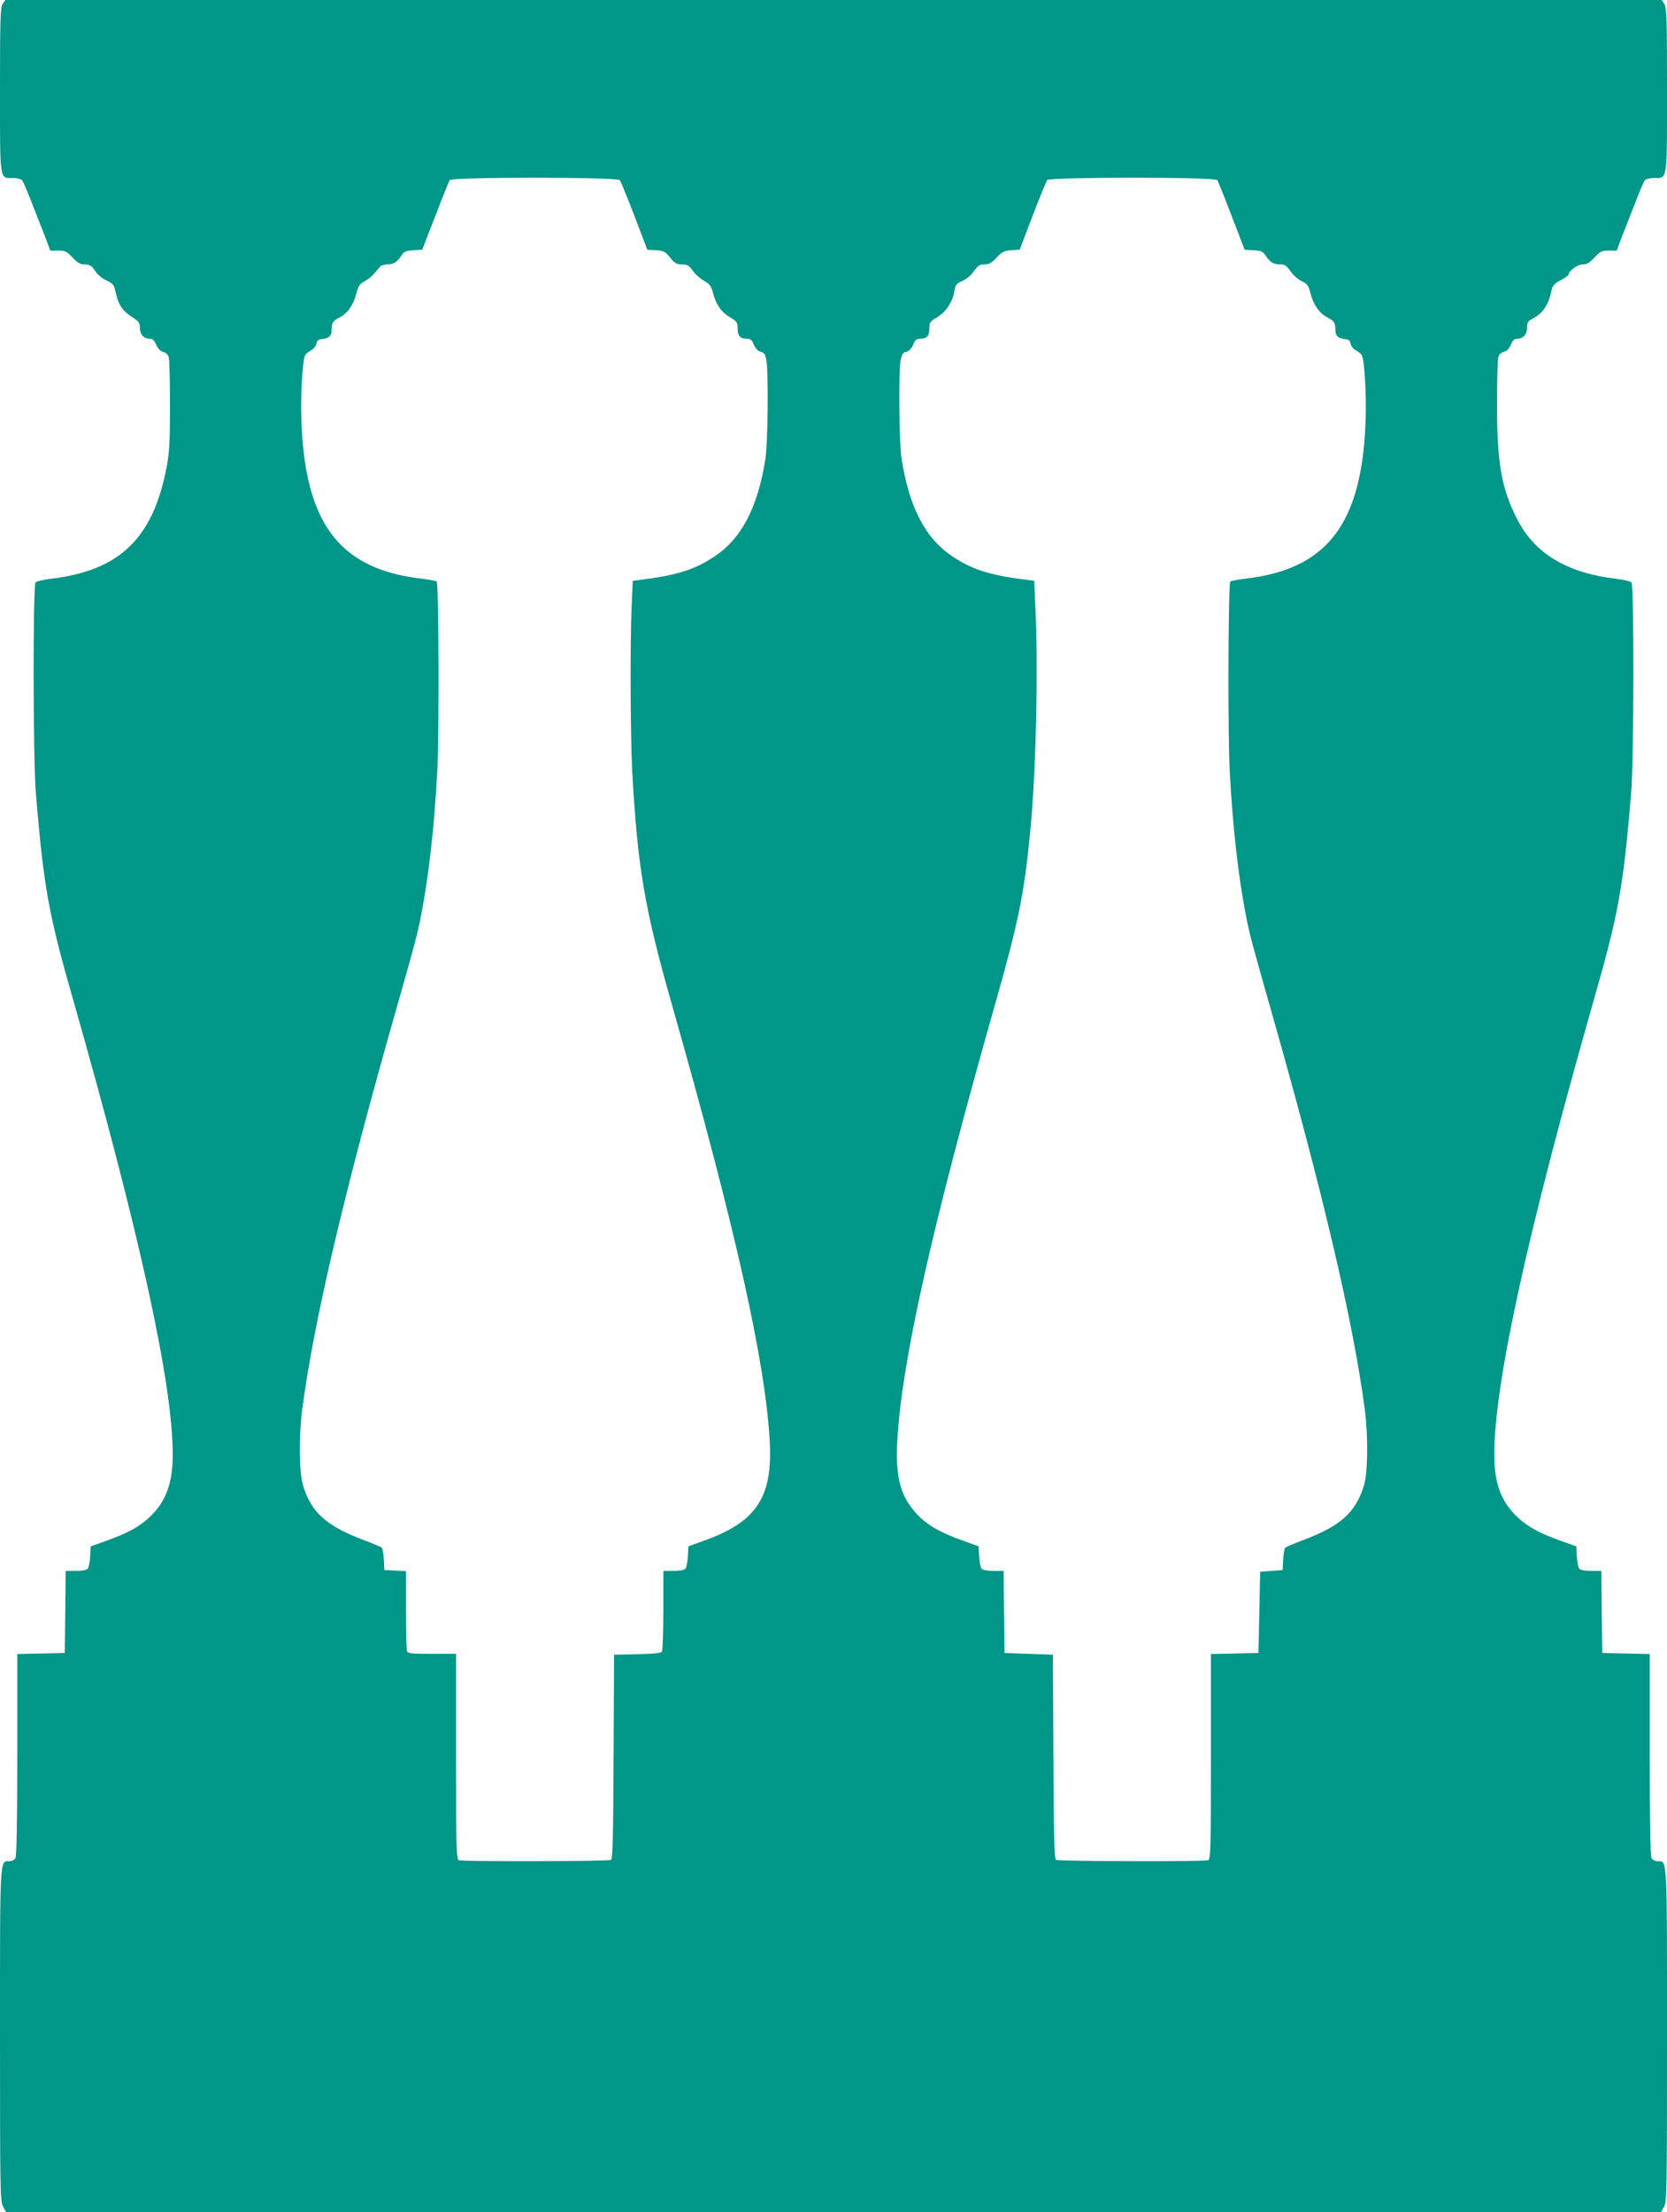
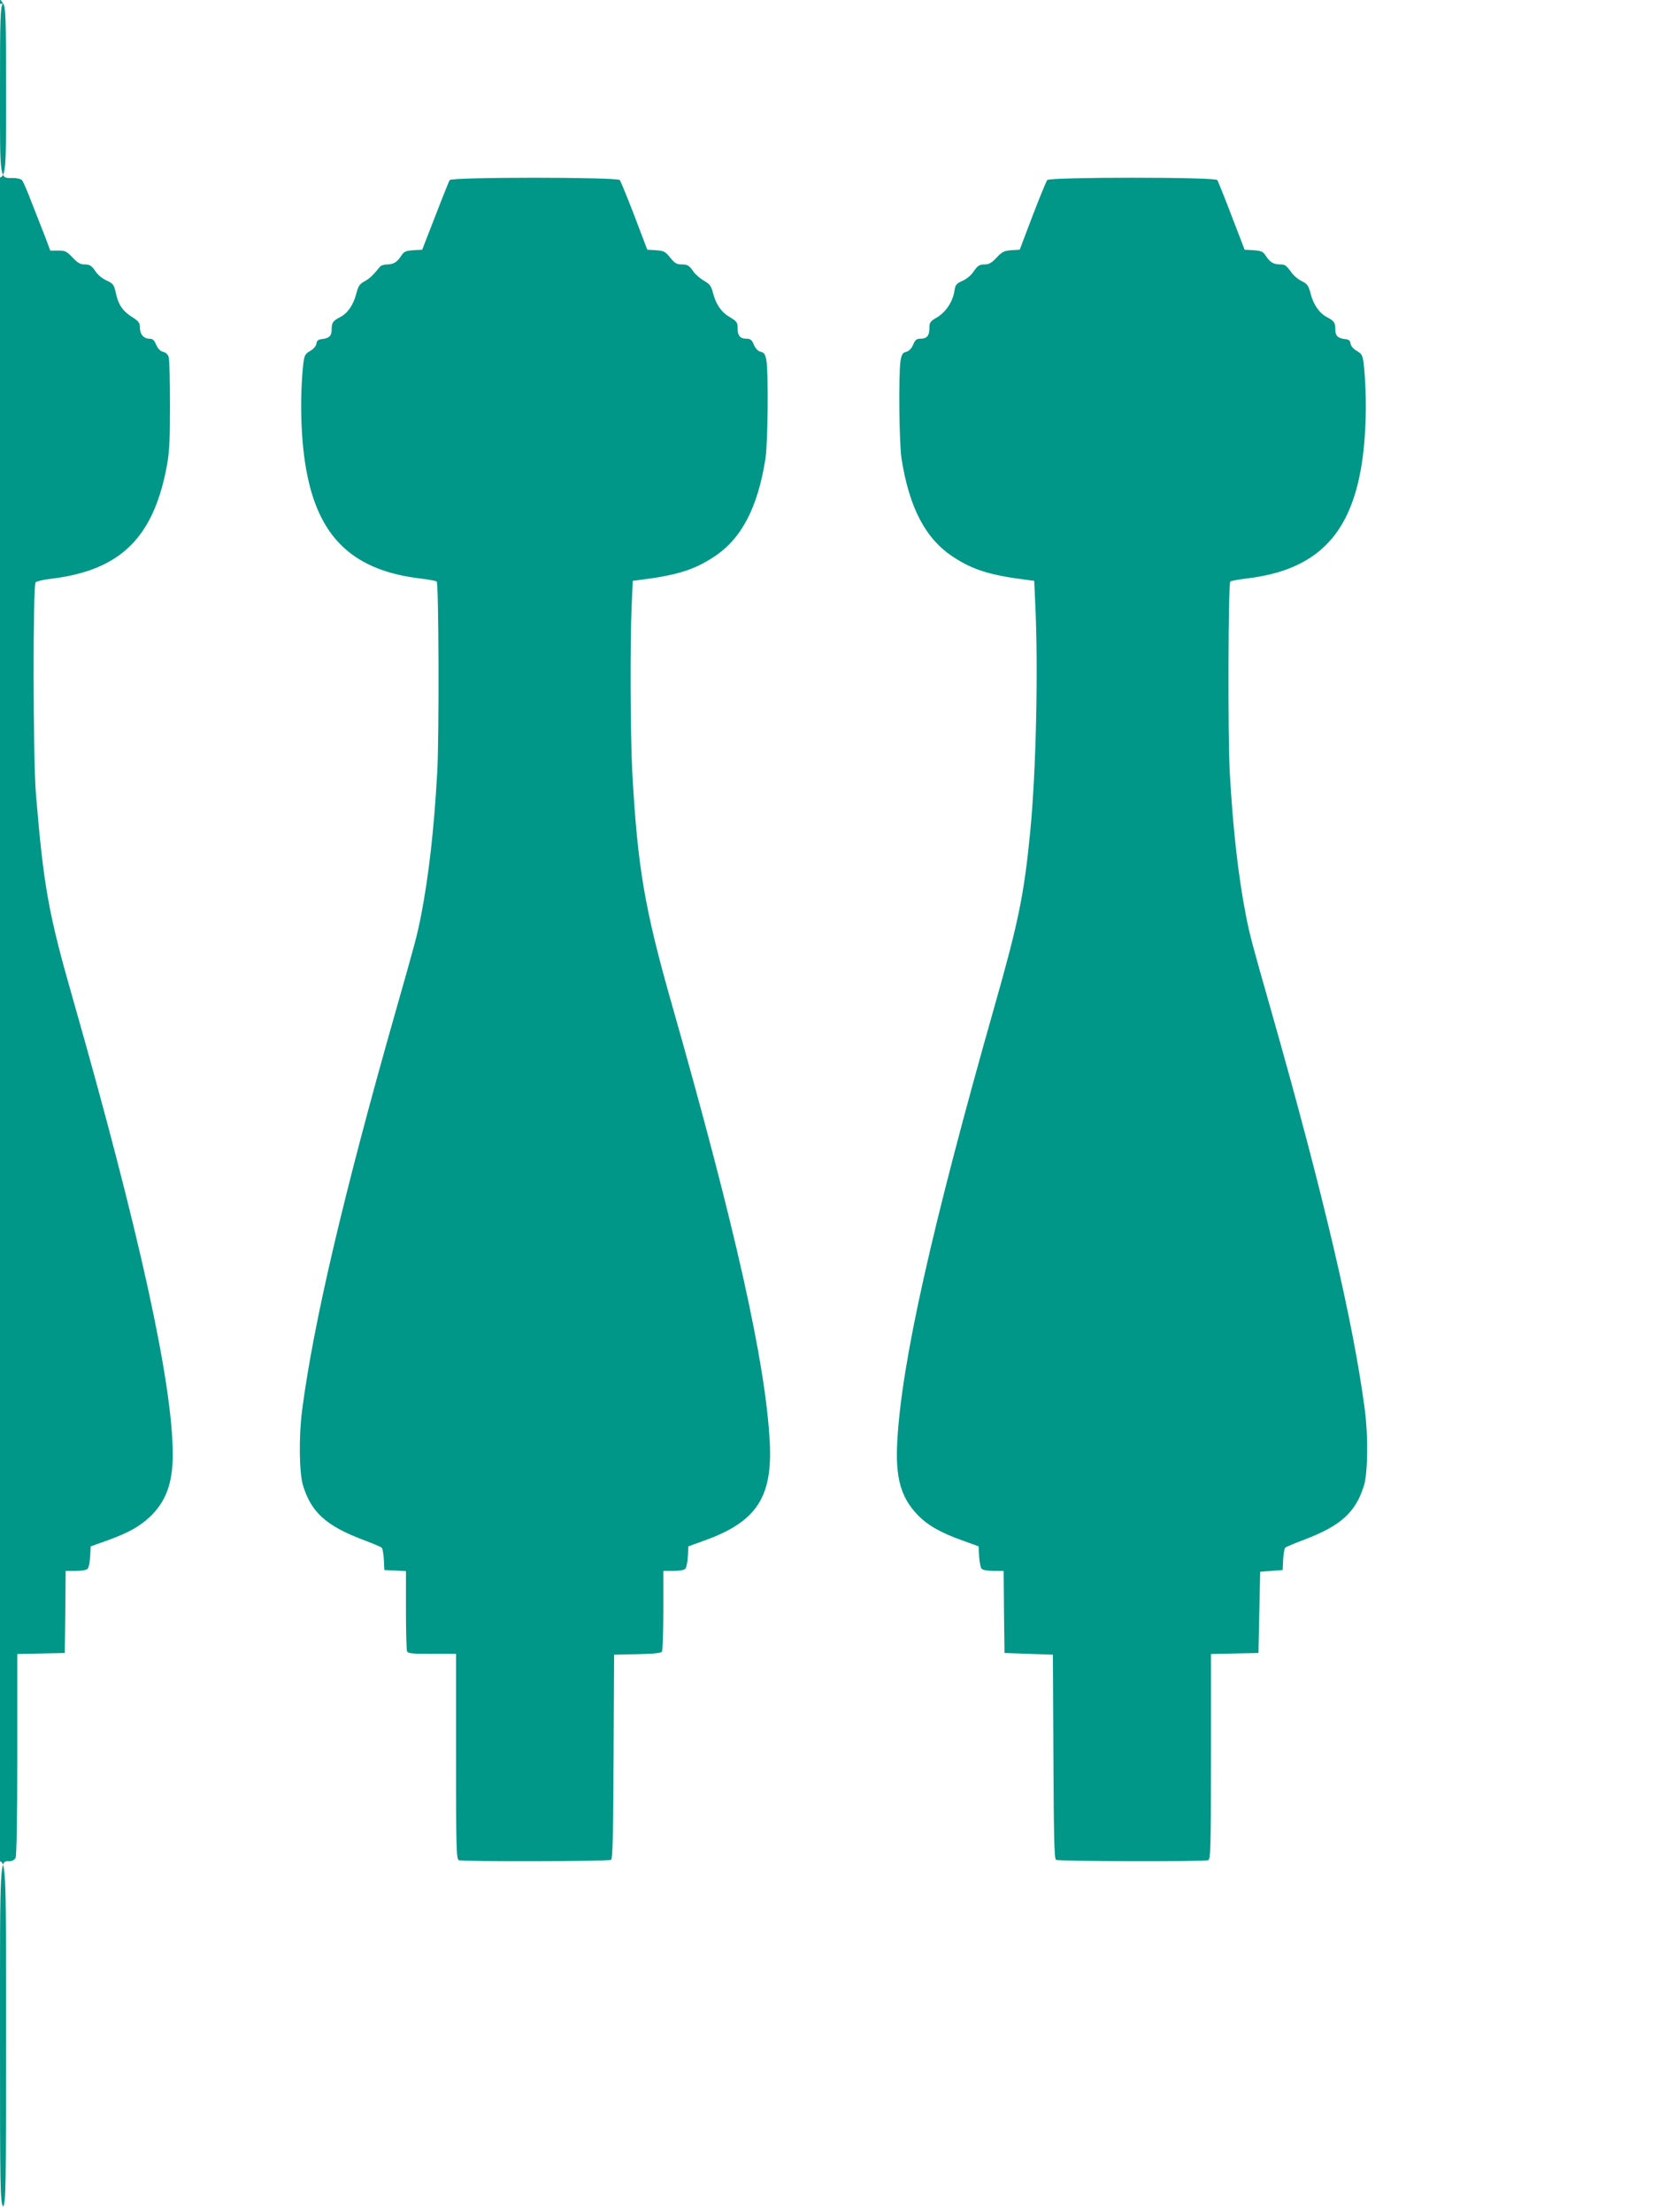
<svg xmlns="http://www.w3.org/2000/svg" version="1.0" width="965pt" height="1280pt" viewBox="0 0 965 1280" preserveAspectRatio="xMidYMid meet">
  <g transform="translate(0,1280) scale(0.1,-0.1)" fill="#009688" stroke="none">
-     <path d="M16 12778 c-14 -20 -16 -84 -16 -499 0 -537 -4 -509 77 -509 22 0 45 -6 51 -13 6 -7 32 -67 57 -133 26 -65 60 -154 77 -196 l29 -78 46 0 c41 0 50 -5 83 -40 27 -29 45 -40 66 -40 35 0 44 -6 71 -46 12 -17 40 -39 62 -48 36 -17 41 -24 51 -69 14 -69 40 -107 94 -141 39 -25 46 -34 46 -62 0 -39 22 -64 56 -64 18 0 27 -9 38 -35 10 -22 24 -37 40 -41 17 -4 29 -16 33 -33 4 -14 7 -138 7 -276 0 -200 -3 -270 -18 -350 -77 -417 -270 -606 -670 -654 -43 -5 -83 -14 -90 -21 -16 -16 -15 -1026 2 -1225 45 -536 72 -690 214 -1185 387 -1356 578 -2228 578 -2637 0 -165 -39 -271 -132 -360 -62 -58 -125 -93 -253 -139 l-90 -32 -3 -58 c-2 -32 -8 -64 -14 -71 -6 -8 -34 -13 -69 -13 l-59 0 -2 -237 -3 -238 -137 -3 -138 -3 0 -580 c0 -381 -4 -587 -10 -600 -6 -11 -21 -19 -35 -19 -57 0 -55 43 -55 -1006 0 -898 1 -964 18 -993 l17 -31 4790 0 4790 0 18 31 c16 29 17 95 17 993 0 1049 2 1006 -55 1006 -14 0 -29 8 -35 19 -6 13 -10 219 -10 600 l0 580 -137 3 -138 3 -3 238 -2 237 -59 0 c-35 0 -63 5 -69 13 -6 7 -12 39 -14 71 l-3 58 -90 32 c-128 46 -191 81 -253 139 -93 89 -132 195 -132 360 0 409 191 1281 578 2637 142 495 169 649 214 1185 17 199 18 1209 2 1225 -7 7 -47 16 -90 21 -284 34 -470 146 -571 344 -92 179 -117 325 -117 660 0 138 3 262 7 276 4 17 16 29 33 33 16 4 30 19 40 41 11 26 20 35 38 35 34 0 56 26 56 65 0 28 6 37 28 49 65 33 97 82 116 176 4 17 20 33 51 49 25 13 45 27 45 31 0 22 52 60 81 60 25 0 41 9 69 40 33 35 42 40 83 40 l46 0 29 78 c17 42 51 131 77 196 25 66 51 126 57 133 6 7 29 13 53 13 79 0 75 -25 75 511 0 413 -2 477 -16 497 l-15 22 -4794 0 -4794 0 -15 -22z m3572 -1020 c5 -7 44 -101 85 -208 l74 -195 50 -3 c45 -3 54 -7 82 -42 25 -32 39 -40 64 -40 38 0 46 -5 73 -44 12 -16 39 -39 60 -51 32 -18 41 -30 51 -68 17 -68 48 -113 99 -143 39 -23 44 -30 44 -63 0 -44 14 -61 52 -61 22 0 31 -7 42 -35 10 -22 24 -37 40 -41 21 -5 26 -14 33 -52 12 -76 8 -479 -6 -567 -45 -284 -139 -463 -298 -567 -113 -75 -216 -107 -424 -133 l-46 -6 -6 -136 c-10 -207 -8 -755 3 -968 31 -555 70 -788 231 -1353 367 -1289 541 -2067 565 -2526 17 -321 -78 -463 -380 -571 l-91 -33 -3 -58 c-2 -32 -8 -64 -14 -71 -6 -8 -34 -13 -69 -13 l-59 0 0 -227 c0 -126 -4 -233 -8 -240 -5 -9 -50 -13 -142 -15 l-135 -3 -3 -589 c-2 -457 -5 -592 -15 -598 -14 -9 -858 -11 -881 -2 -14 6 -16 68 -16 600 l0 594 -139 0 c-117 0 -140 2 -145 16 -3 9 -6 116 -6 239 l0 224 -62 3 -63 3 -3 60 c-2 33 -7 64 -12 69 -5 5 -55 26 -111 47 -211 80 -298 159 -345 314 -22 72 -25 282 -5 435 65 501 241 1253 540 2303 117 411 126 444 150 567 43 224 74 493 92 820 12 211 9 1093 -3 1105 -4 4 -44 11 -90 17 -381 44 -582 225 -658 593 -38 178 -47 440 -24 652 6 46 10 55 39 72 20 11 35 29 37 43 2 17 10 24 33 26 41 5 55 19 55 56 0 39 7 49 47 70 45 22 79 72 95 135 12 46 20 58 48 73 31 17 48 34 91 86 5 6 24 12 42 12 36 1 56 13 81 52 15 23 26 27 69 30 l51 3 76 195 c41 107 79 201 83 208 12 18 970 18 985 0z m3459 0 c4 -7 42 -100 83 -208 l75 -195 52 -3 c43 -3 54 -7 69 -30 25 -39 45 -51 81 -52 33 0 37 -3 74 -53 12 -15 37 -36 57 -45 30 -15 37 -25 49 -71 16 -64 51 -114 96 -137 40 -21 47 -31 47 -70 0 -37 14 -51 55 -56 23 -2 31 -9 33 -26 2 -14 17 -32 37 -43 29 -17 33 -26 39 -72 23 -212 14 -474 -24 -652 -76 -368 -277 -549 -658 -593 -46 -6 -86 -13 -90 -17 -12 -12 -15 -894 -3 -1105 18 -327 49 -596 92 -820 24 -123 33 -156 150 -567 299 -1050 475 -1802 540 -2303 20 -153 17 -363 -5 -435 -47 -155 -134 -234 -345 -314 -56 -21 -106 -42 -111 -47 -5 -5 -10 -36 -12 -69 l-3 -60 -65 -5 -65 -5 -5 -235 -5 -235 -137 -3 -138 -3 0 -593 c0 -532 -2 -594 -16 -600 -23 -9 -867 -7 -881 2 -10 6 -13 141 -15 598 l-3 589 -140 5 -140 5 -3 238 -2 237 -59 0 c-35 0 -63 5 -69 13 -6 7 -12 39 -14 71 l-3 58 -91 33 c-130 46 -206 90 -264 151 -96 101 -127 215 -116 420 24 458 198 1235 564 2524 138 485 171 647 206 1010 34 345 47 947 29 1313 l-6 136 -46 6 c-208 26 -311 58 -424 133 -159 104 -253 283 -298 567 -14 88 -18 491 -6 567 7 38 12 47 33 52 16 4 30 19 40 41 11 28 20 35 42 35 38 0 52 17 52 61 0 33 5 40 45 63 50 30 90 89 100 152 5 35 11 43 45 58 22 9 50 32 62 49 28 41 37 47 72 47 21 0 39 11 65 39 32 34 44 40 85 43 l49 3 74 195 c41 107 80 201 85 208 15 18 973 18 985 0z" />
+     <path d="M16 12778 c-14 -20 -16 -84 -16 -499 0 -537 -4 -509 77 -509 22 0 45 -6 51 -13 6 -7 32 -67 57 -133 26 -65 60 -154 77 -196 l29 -78 46 0 c41 0 50 -5 83 -40 27 -29 45 -40 66 -40 35 0 44 -6 71 -46 12 -17 40 -39 62 -48 36 -17 41 -24 51 -69 14 -69 40 -107 94 -141 39 -25 46 -34 46 -62 0 -39 22 -64 56 -64 18 0 27 -9 38 -35 10 -22 24 -37 40 -41 17 -4 29 -16 33 -33 4 -14 7 -138 7 -276 0 -200 -3 -270 -18 -350 -77 -417 -270 -606 -670 -654 -43 -5 -83 -14 -90 -21 -16 -16 -15 -1026 2 -1225 45 -536 72 -690 214 -1185 387 -1356 578 -2228 578 -2637 0 -165 -39 -271 -132 -360 -62 -58 -125 -93 -253 -139 l-90 -32 -3 -58 c-2 -32 -8 -64 -14 -71 -6 -8 -34 -13 -69 -13 l-59 0 -2 -237 -3 -238 -137 -3 -138 -3 0 -580 c0 -381 -4 -587 -10 -600 -6 -11 -21 -19 -35 -19 -57 0 -55 43 -55 -1006 0 -898 1 -964 18 -993 c16 29 17 95 17 993 0 1049 2 1006 -55 1006 -14 0 -29 8 -35 19 -6 13 -10 219 -10 600 l0 580 -137 3 -138 3 -3 238 -2 237 -59 0 c-35 0 -63 5 -69 13 -6 7 -12 39 -14 71 l-3 58 -90 32 c-128 46 -191 81 -253 139 -93 89 -132 195 -132 360 0 409 191 1281 578 2637 142 495 169 649 214 1185 17 199 18 1209 2 1225 -7 7 -47 16 -90 21 -284 34 -470 146 -571 344 -92 179 -117 325 -117 660 0 138 3 262 7 276 4 17 16 29 33 33 16 4 30 19 40 41 11 26 20 35 38 35 34 0 56 26 56 65 0 28 6 37 28 49 65 33 97 82 116 176 4 17 20 33 51 49 25 13 45 27 45 31 0 22 52 60 81 60 25 0 41 9 69 40 33 35 42 40 83 40 l46 0 29 78 c17 42 51 131 77 196 25 66 51 126 57 133 6 7 29 13 53 13 79 0 75 -25 75 511 0 413 -2 477 -16 497 l-15 22 -4794 0 -4794 0 -15 -22z m3572 -1020 c5 -7 44 -101 85 -208 l74 -195 50 -3 c45 -3 54 -7 82 -42 25 -32 39 -40 64 -40 38 0 46 -5 73 -44 12 -16 39 -39 60 -51 32 -18 41 -30 51 -68 17 -68 48 -113 99 -143 39 -23 44 -30 44 -63 0 -44 14 -61 52 -61 22 0 31 -7 42 -35 10 -22 24 -37 40 -41 21 -5 26 -14 33 -52 12 -76 8 -479 -6 -567 -45 -284 -139 -463 -298 -567 -113 -75 -216 -107 -424 -133 l-46 -6 -6 -136 c-10 -207 -8 -755 3 -968 31 -555 70 -788 231 -1353 367 -1289 541 -2067 565 -2526 17 -321 -78 -463 -380 -571 l-91 -33 -3 -58 c-2 -32 -8 -64 -14 -71 -6 -8 -34 -13 -69 -13 l-59 0 0 -227 c0 -126 -4 -233 -8 -240 -5 -9 -50 -13 -142 -15 l-135 -3 -3 -589 c-2 -457 -5 -592 -15 -598 -14 -9 -858 -11 -881 -2 -14 6 -16 68 -16 600 l0 594 -139 0 c-117 0 -140 2 -145 16 -3 9 -6 116 -6 239 l0 224 -62 3 -63 3 -3 60 c-2 33 -7 64 -12 69 -5 5 -55 26 -111 47 -211 80 -298 159 -345 314 -22 72 -25 282 -5 435 65 501 241 1253 540 2303 117 411 126 444 150 567 43 224 74 493 92 820 12 211 9 1093 -3 1105 -4 4 -44 11 -90 17 -381 44 -582 225 -658 593 -38 178 -47 440 -24 652 6 46 10 55 39 72 20 11 35 29 37 43 2 17 10 24 33 26 41 5 55 19 55 56 0 39 7 49 47 70 45 22 79 72 95 135 12 46 20 58 48 73 31 17 48 34 91 86 5 6 24 12 42 12 36 1 56 13 81 52 15 23 26 27 69 30 l51 3 76 195 c41 107 79 201 83 208 12 18 970 18 985 0z m3459 0 c4 -7 42 -100 83 -208 l75 -195 52 -3 c43 -3 54 -7 69 -30 25 -39 45 -51 81 -52 33 0 37 -3 74 -53 12 -15 37 -36 57 -45 30 -15 37 -25 49 -71 16 -64 51 -114 96 -137 40 -21 47 -31 47 -70 0 -37 14 -51 55 -56 23 -2 31 -9 33 -26 2 -14 17 -32 37 -43 29 -17 33 -26 39 -72 23 -212 14 -474 -24 -652 -76 -368 -277 -549 -658 -593 -46 -6 -86 -13 -90 -17 -12 -12 -15 -894 -3 -1105 18 -327 49 -596 92 -820 24 -123 33 -156 150 -567 299 -1050 475 -1802 540 -2303 20 -153 17 -363 -5 -435 -47 -155 -134 -234 -345 -314 -56 -21 -106 -42 -111 -47 -5 -5 -10 -36 -12 -69 l-3 -60 -65 -5 -65 -5 -5 -235 -5 -235 -137 -3 -138 -3 0 -593 c0 -532 -2 -594 -16 -600 -23 -9 -867 -7 -881 2 -10 6 -13 141 -15 598 l-3 589 -140 5 -140 5 -3 238 -2 237 -59 0 c-35 0 -63 5 -69 13 -6 7 -12 39 -14 71 l-3 58 -91 33 c-130 46 -206 90 -264 151 -96 101 -127 215 -116 420 24 458 198 1235 564 2524 138 485 171 647 206 1010 34 345 47 947 29 1313 l-6 136 -46 6 c-208 26 -311 58 -424 133 -159 104 -253 283 -298 567 -14 88 -18 491 -6 567 7 38 12 47 33 52 16 4 30 19 40 41 11 28 20 35 42 35 38 0 52 17 52 61 0 33 5 40 45 63 50 30 90 89 100 152 5 35 11 43 45 58 22 9 50 32 62 49 28 41 37 47 72 47 21 0 39 11 65 39 32 34 44 40 85 43 l49 3 74 195 c41 107 80 201 85 208 15 18 973 18 985 0z" />
  </g>
</svg>